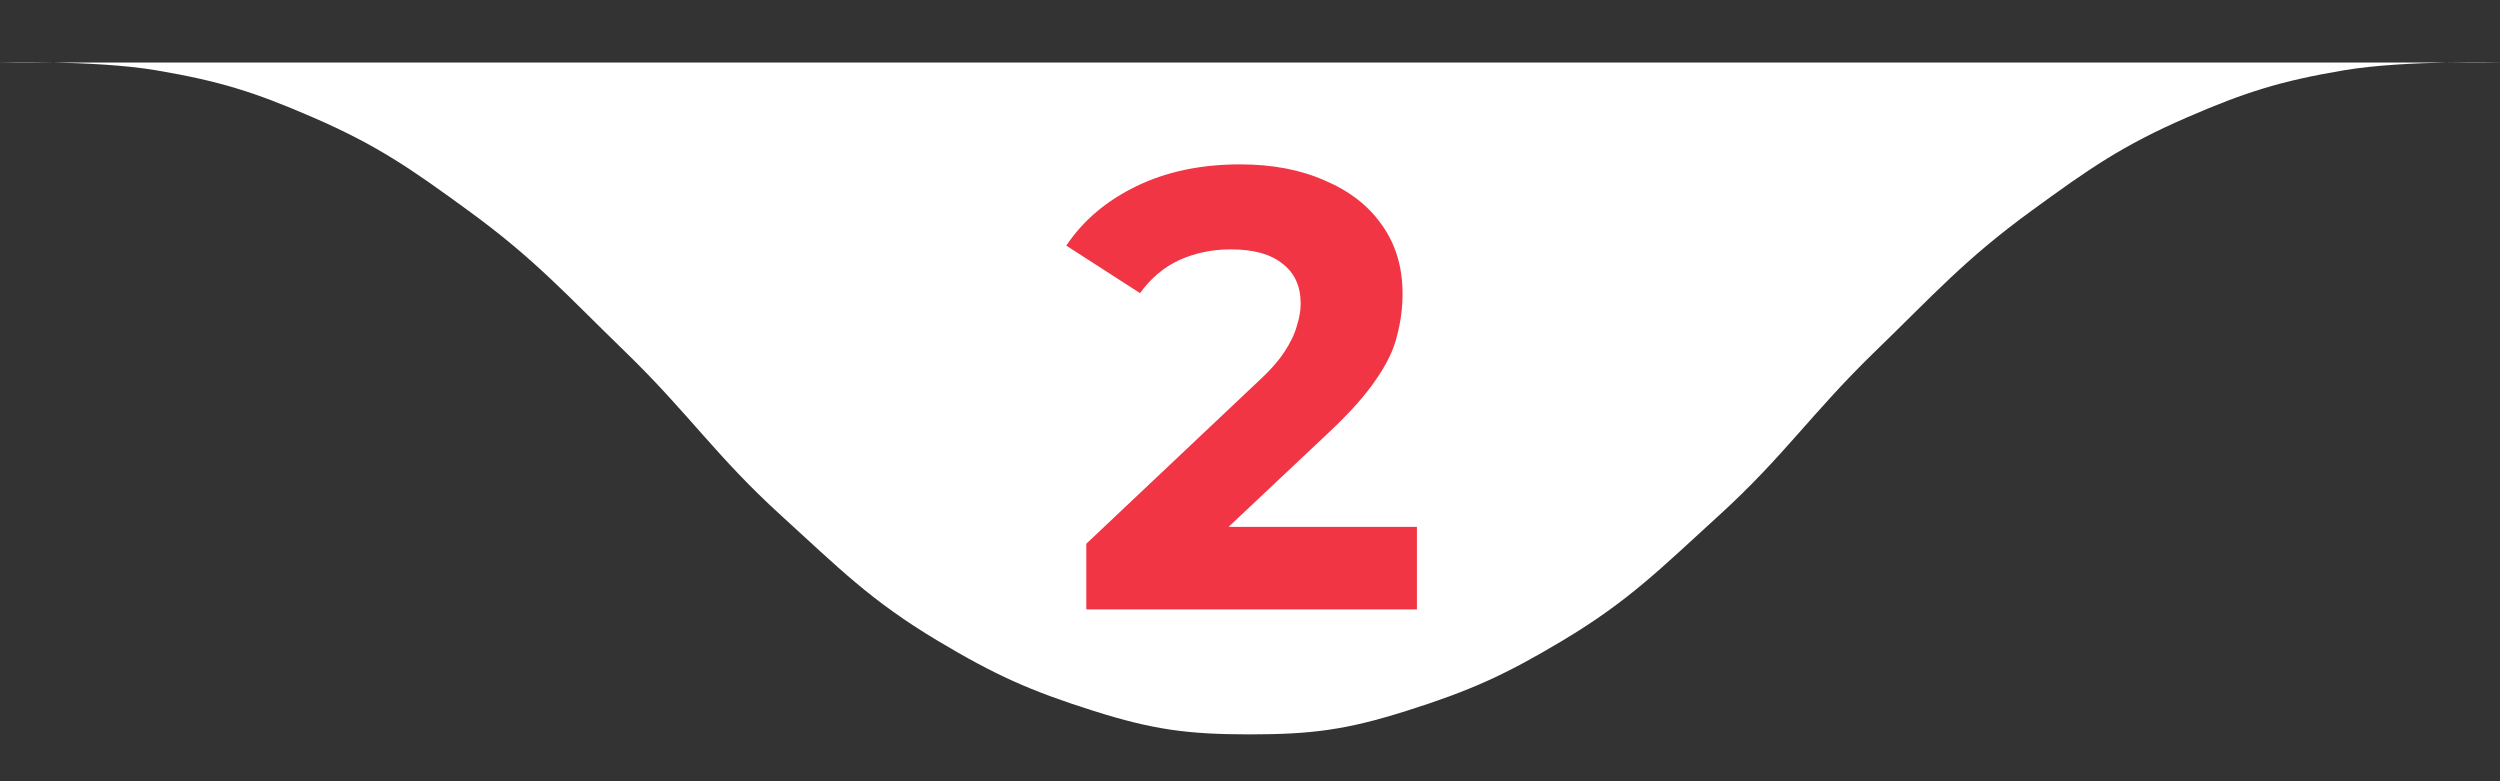
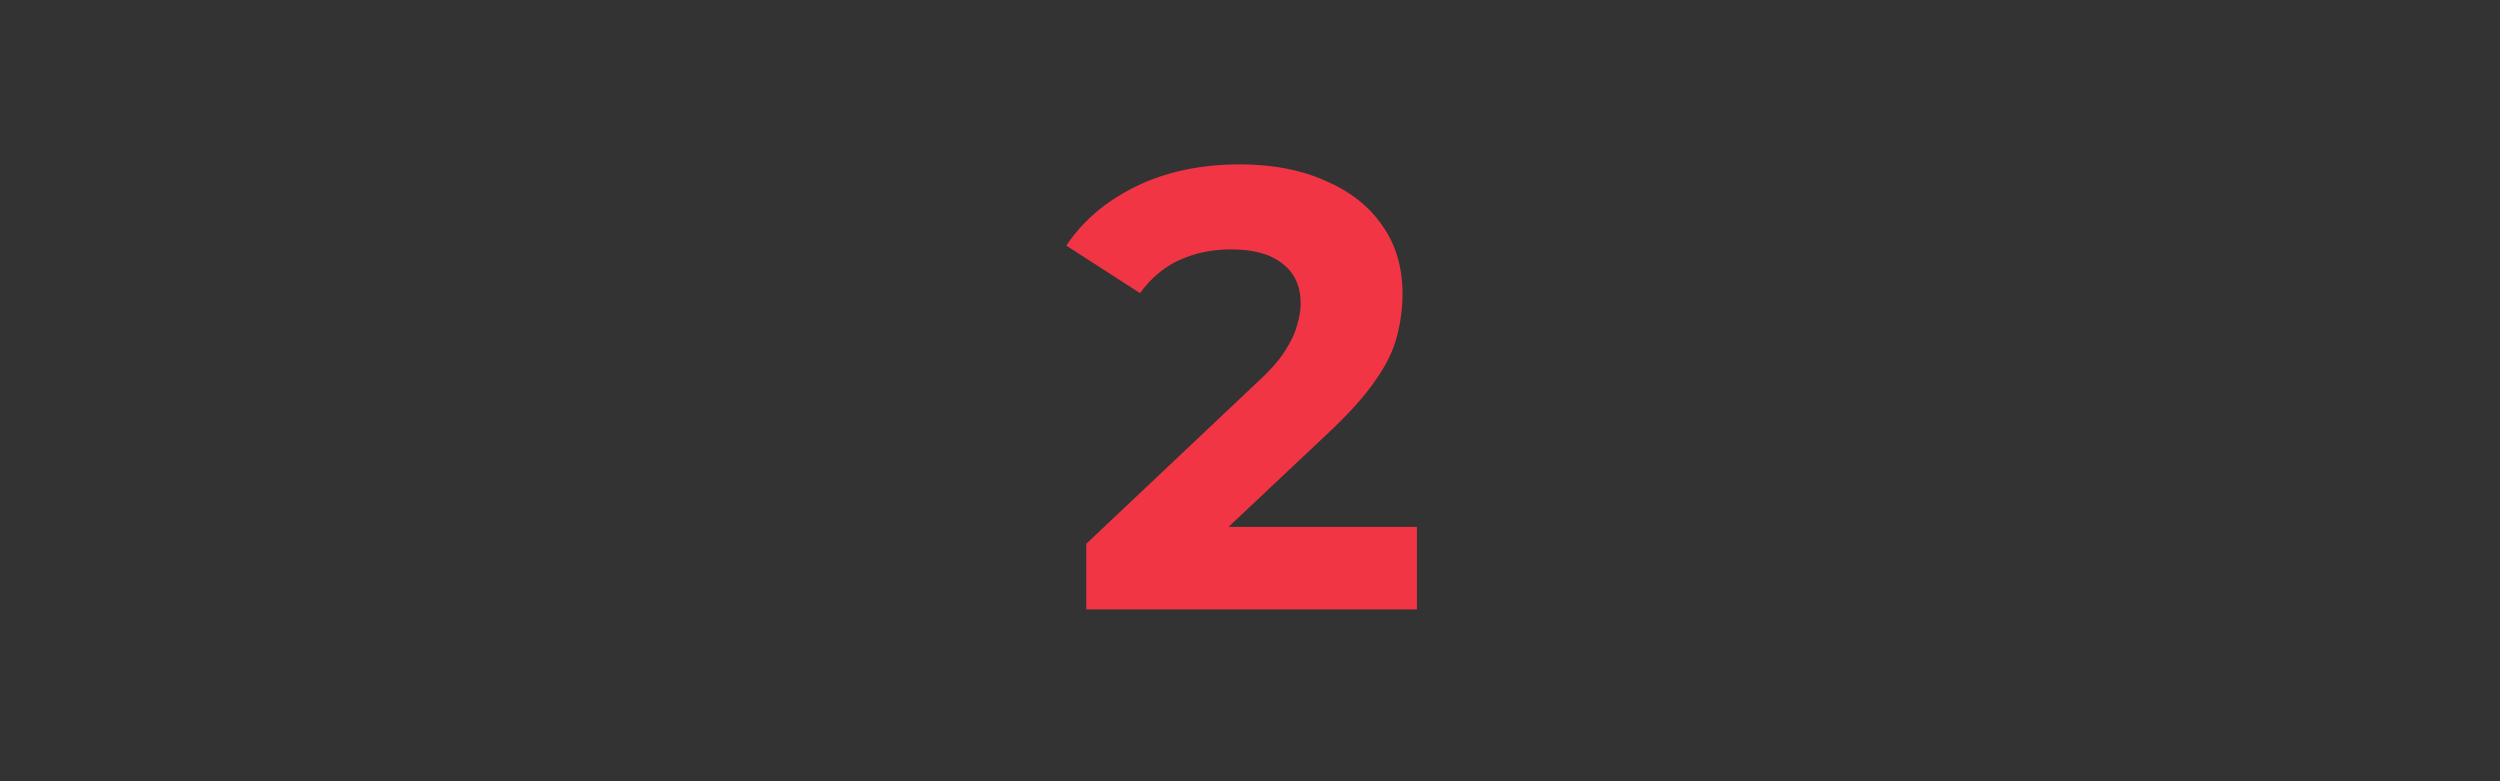
<svg xmlns="http://www.w3.org/2000/svg" width="160" height="50" viewBox="0 0 160 50" fill="none">
  <rect x="0" y="0" width="160" height="50" fill="#333333" stroke="none" />
-   <path d="M80 47C76.017 47 73.798 46.7 70 45.5C65.916 44.21 63.675 43.198 60 41C55.708 38.433 53.7 36.365 50 33C45.811 29.19 44.066 26.441 40 22.5C36.228 18.843 34.246 16.594 30 13.5C26.319 10.818 24.179 9.311 20 7.5C16.259 5.878 14.02 5.182 10 4.5C7.999 4.16 5.382 4.039 3.327 4H0C0 4 1.422 3.964 3.327 4H156.673C158.578 3.964 160 4 160 4H156.673C154.618 4.039 152.001 4.16 150 4.5C145.98 5.182 143.741 5.878 140 7.5C135.821 9.311 133.681 10.818 130 13.5C125.754 16.594 123.772 18.843 120 22.5C115.934 26.441 114.189 29.19 110 33C106.3 36.365 104.292 38.433 100 41C96.325 43.198 94.084 44.21 90 45.5C86.202 46.7 83.983 47 80 47Z" fill="white" />
  <path d="M69.523 39V34.8L80.323 24.6C81.177 23.827 81.803 23.133 82.203 22.52C82.603 21.907 82.87 21.347 83.003 20.84C83.163 20.333 83.243 19.867 83.243 19.44C83.243 18.32 82.856 17.467 82.083 16.88C81.337 16.267 80.23 15.96 78.763 15.96C77.59 15.96 76.496 16.187 75.483 16.64C74.496 17.093 73.656 17.8 72.963 18.76L68.243 15.72C69.31 14.12 70.803 12.853 72.723 11.92C74.643 10.987 76.856 10.52 79.363 10.52C81.443 10.52 83.257 10.867 84.803 11.56C86.376 12.227 87.59 13.173 88.443 14.4C89.323 15.627 89.763 17.093 89.763 18.8C89.763 19.707 89.643 20.613 89.403 21.52C89.19 22.4 88.737 23.333 88.043 24.32C87.376 25.307 86.39 26.413 85.083 27.64L76.123 36.08L74.883 33.72H90.683V39H69.523Z" fill="#F13544" />
</svg>